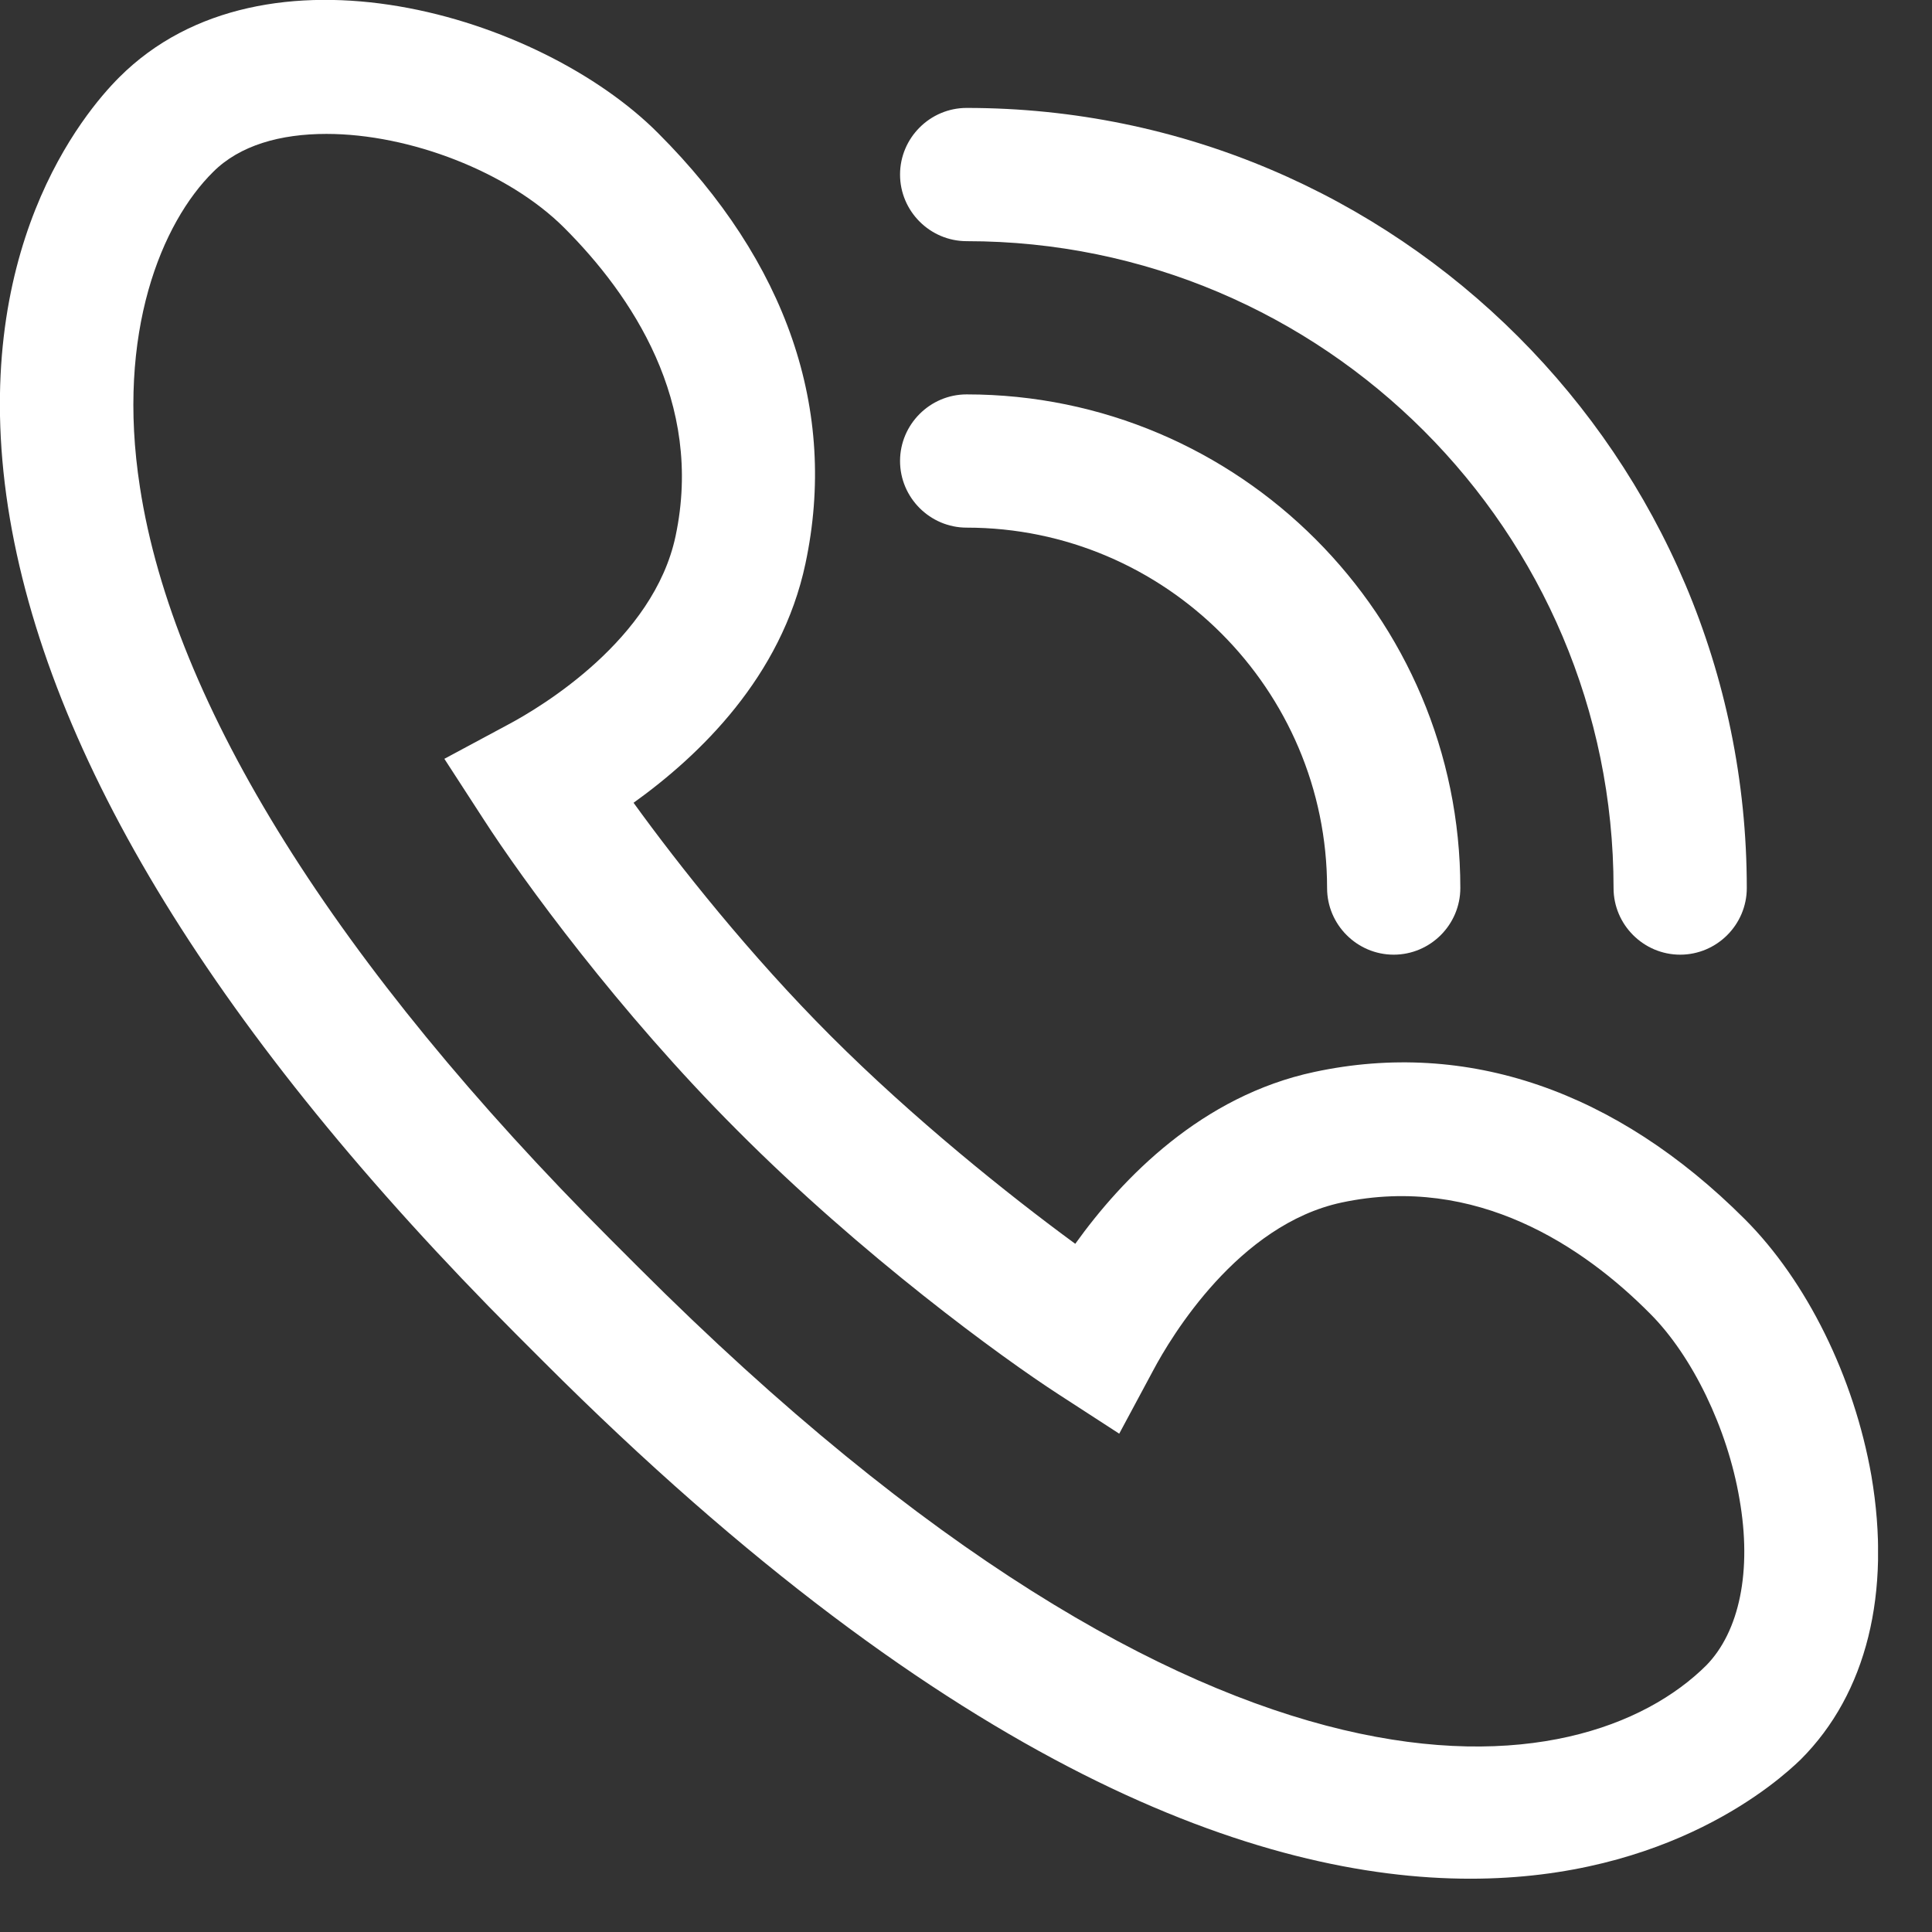
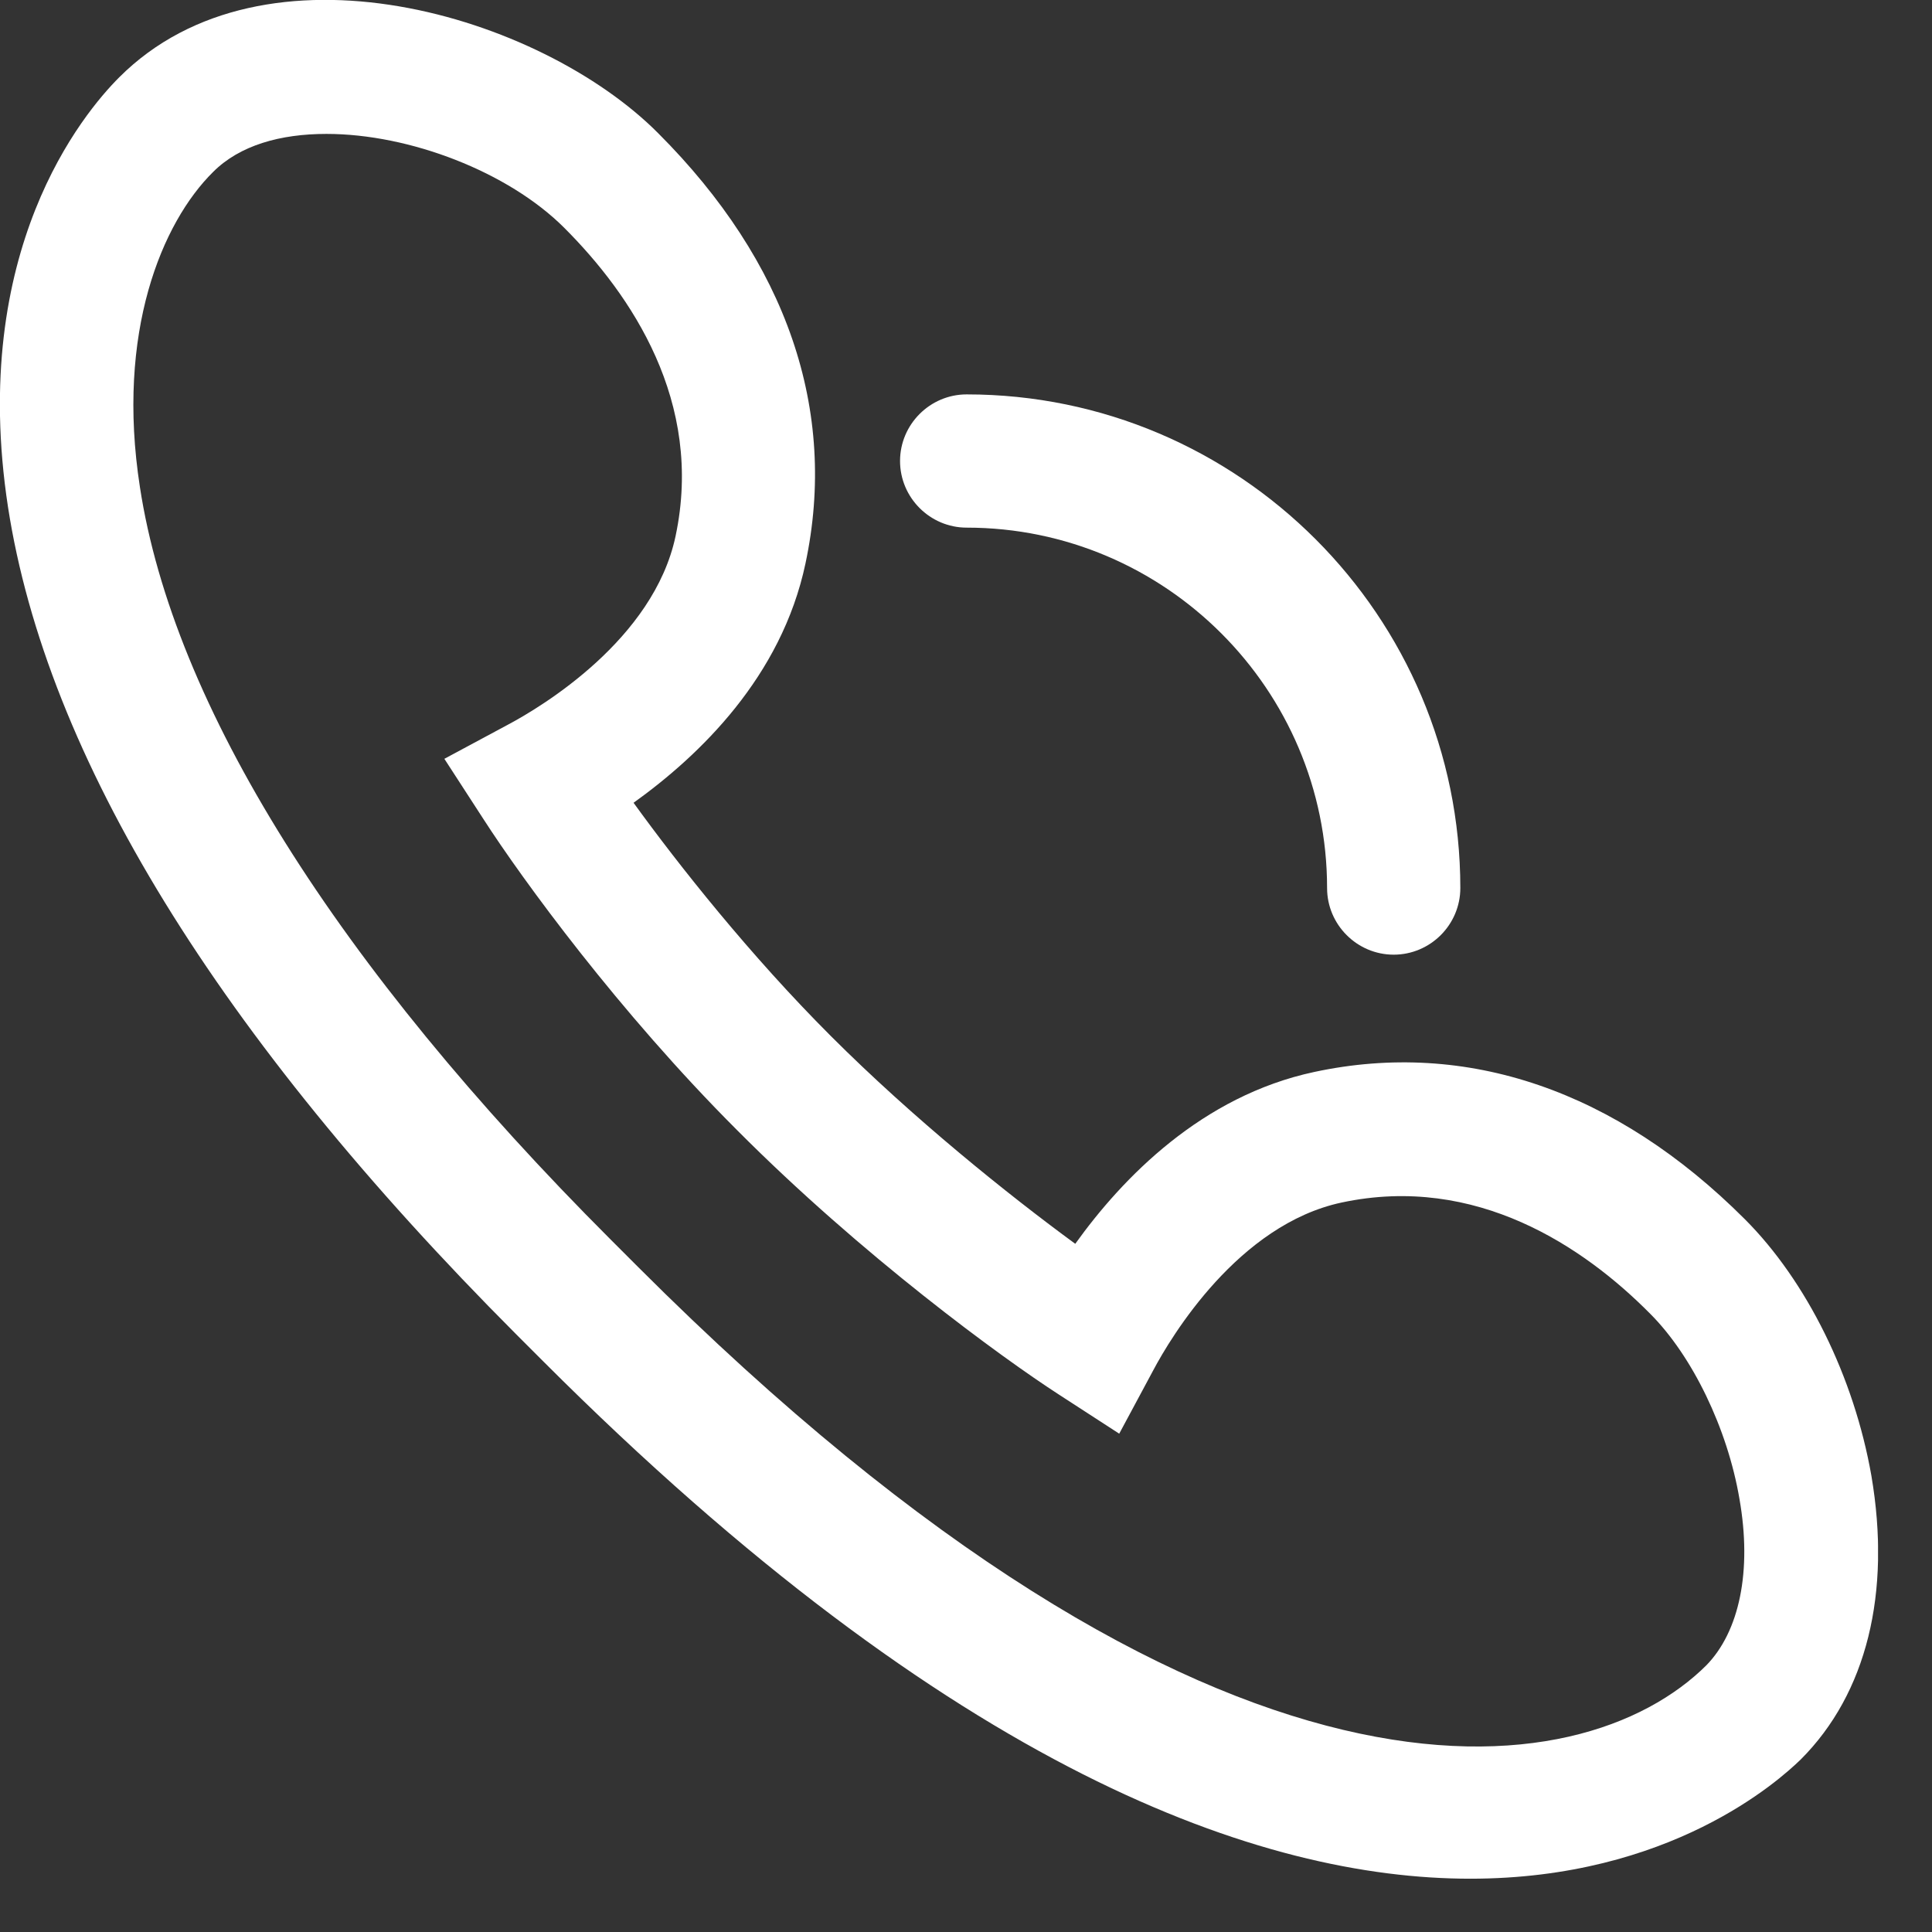
<svg xmlns="http://www.w3.org/2000/svg" width="29" height="29" viewBox="0 0 29 29" fill="none">
  <rect x="0" y="0" width="29" height="29" fill="#333333" stroke="none" />
  <g id="Layer_1" clip-path="url(#clip0_2304_981)">
    <path id="Vector" d="M28.09 22.15C27.83 20.67 27.12 19.23 26.19 18.3C24.26 16.37 22.02 15.6 19.73 16.09C18.04 16.45 16.85 17.68 16.14 18.67C15.13 17.93 13.71 16.79 12.47 15.55C11.26 14.34 10.19 12.99 9.51 12.05C10.5 11.34 11.73 10.16 12.09 8.46C12.58 6.16 11.81 3.93 9.88 2C8.11 0.22 3.97 -1.02 1.79 1.16C1.25 1.7 -0.47 3.76 0.12 7.61C0.7 11.36 3.27 15.54 7.75 20.03L8.16 20.44C14.32 26.6 18.94 28.2 22.07 28.2C25.07 28.2 26.7 26.73 27.03 26.41C28.02 25.42 28.39 23.91 28.09 22.15ZM25.62 24.99C23.75 26.86 18.27 27.71 9.58 19.02L9.17 18.61C5.05 14.49 2.6 10.58 2.1 7.31C1.74 4.99 2.43 3.34 3.2 2.58C3.6 2.18 4.21 2.01 4.9 2.01C6.15 2.01 7.63 2.58 8.47 3.42C9.47 4.42 10.57 6.03 10.14 8.05C9.81 9.6 8.13 10.61 7.62 10.88L6.67 11.39L7.26 12.3C7.84 13.2 9.29 15.19 11.06 16.96C12.94 18.85 15.04 20.38 15.89 20.93L16.8 21.52L17.31 20.57C17.58 20.06 18.59 18.38 20.14 18.05C22.16 17.62 23.78 18.72 24.77 19.72C25.4 20.35 25.93 21.44 26.11 22.5C26.3 23.58 26.11 24.49 25.61 25L25.62 24.99Z" fill="white" />
    <path id="Vector_2" d="M14.51 7.92C17.49 7.92 19.92 10.35 19.92 13.33C19.92 13.88 20.37 14.33 20.92 14.33C21.47 14.33 21.92 13.88 21.92 13.33C21.92 9.25 18.6 5.92 14.51 5.92C13.96 5.92 13.51 6.37 13.51 6.92C13.51 7.47 13.96 7.92 14.51 7.92Z" fill="white" />
-     <path id="Vector_3" d="M14.51 3.62C19.87 3.62 24.22 7.98 24.22 13.33C24.22 13.88 24.67 14.33 25.22 14.33C25.77 14.33 26.22 13.88 26.22 13.33C26.22 6.87 20.97 1.62 14.51 1.62C13.96 1.62 13.51 2.07 13.51 2.62C13.51 3.17 13.96 3.62 14.51 3.62Z" fill="white" />
  </g>
  <defs>
    <clipPath id="clip0_2304_981">
      <rect width="28.19" height="28.2" fill="white" />
    </clipPath>
  </defs>
</svg>